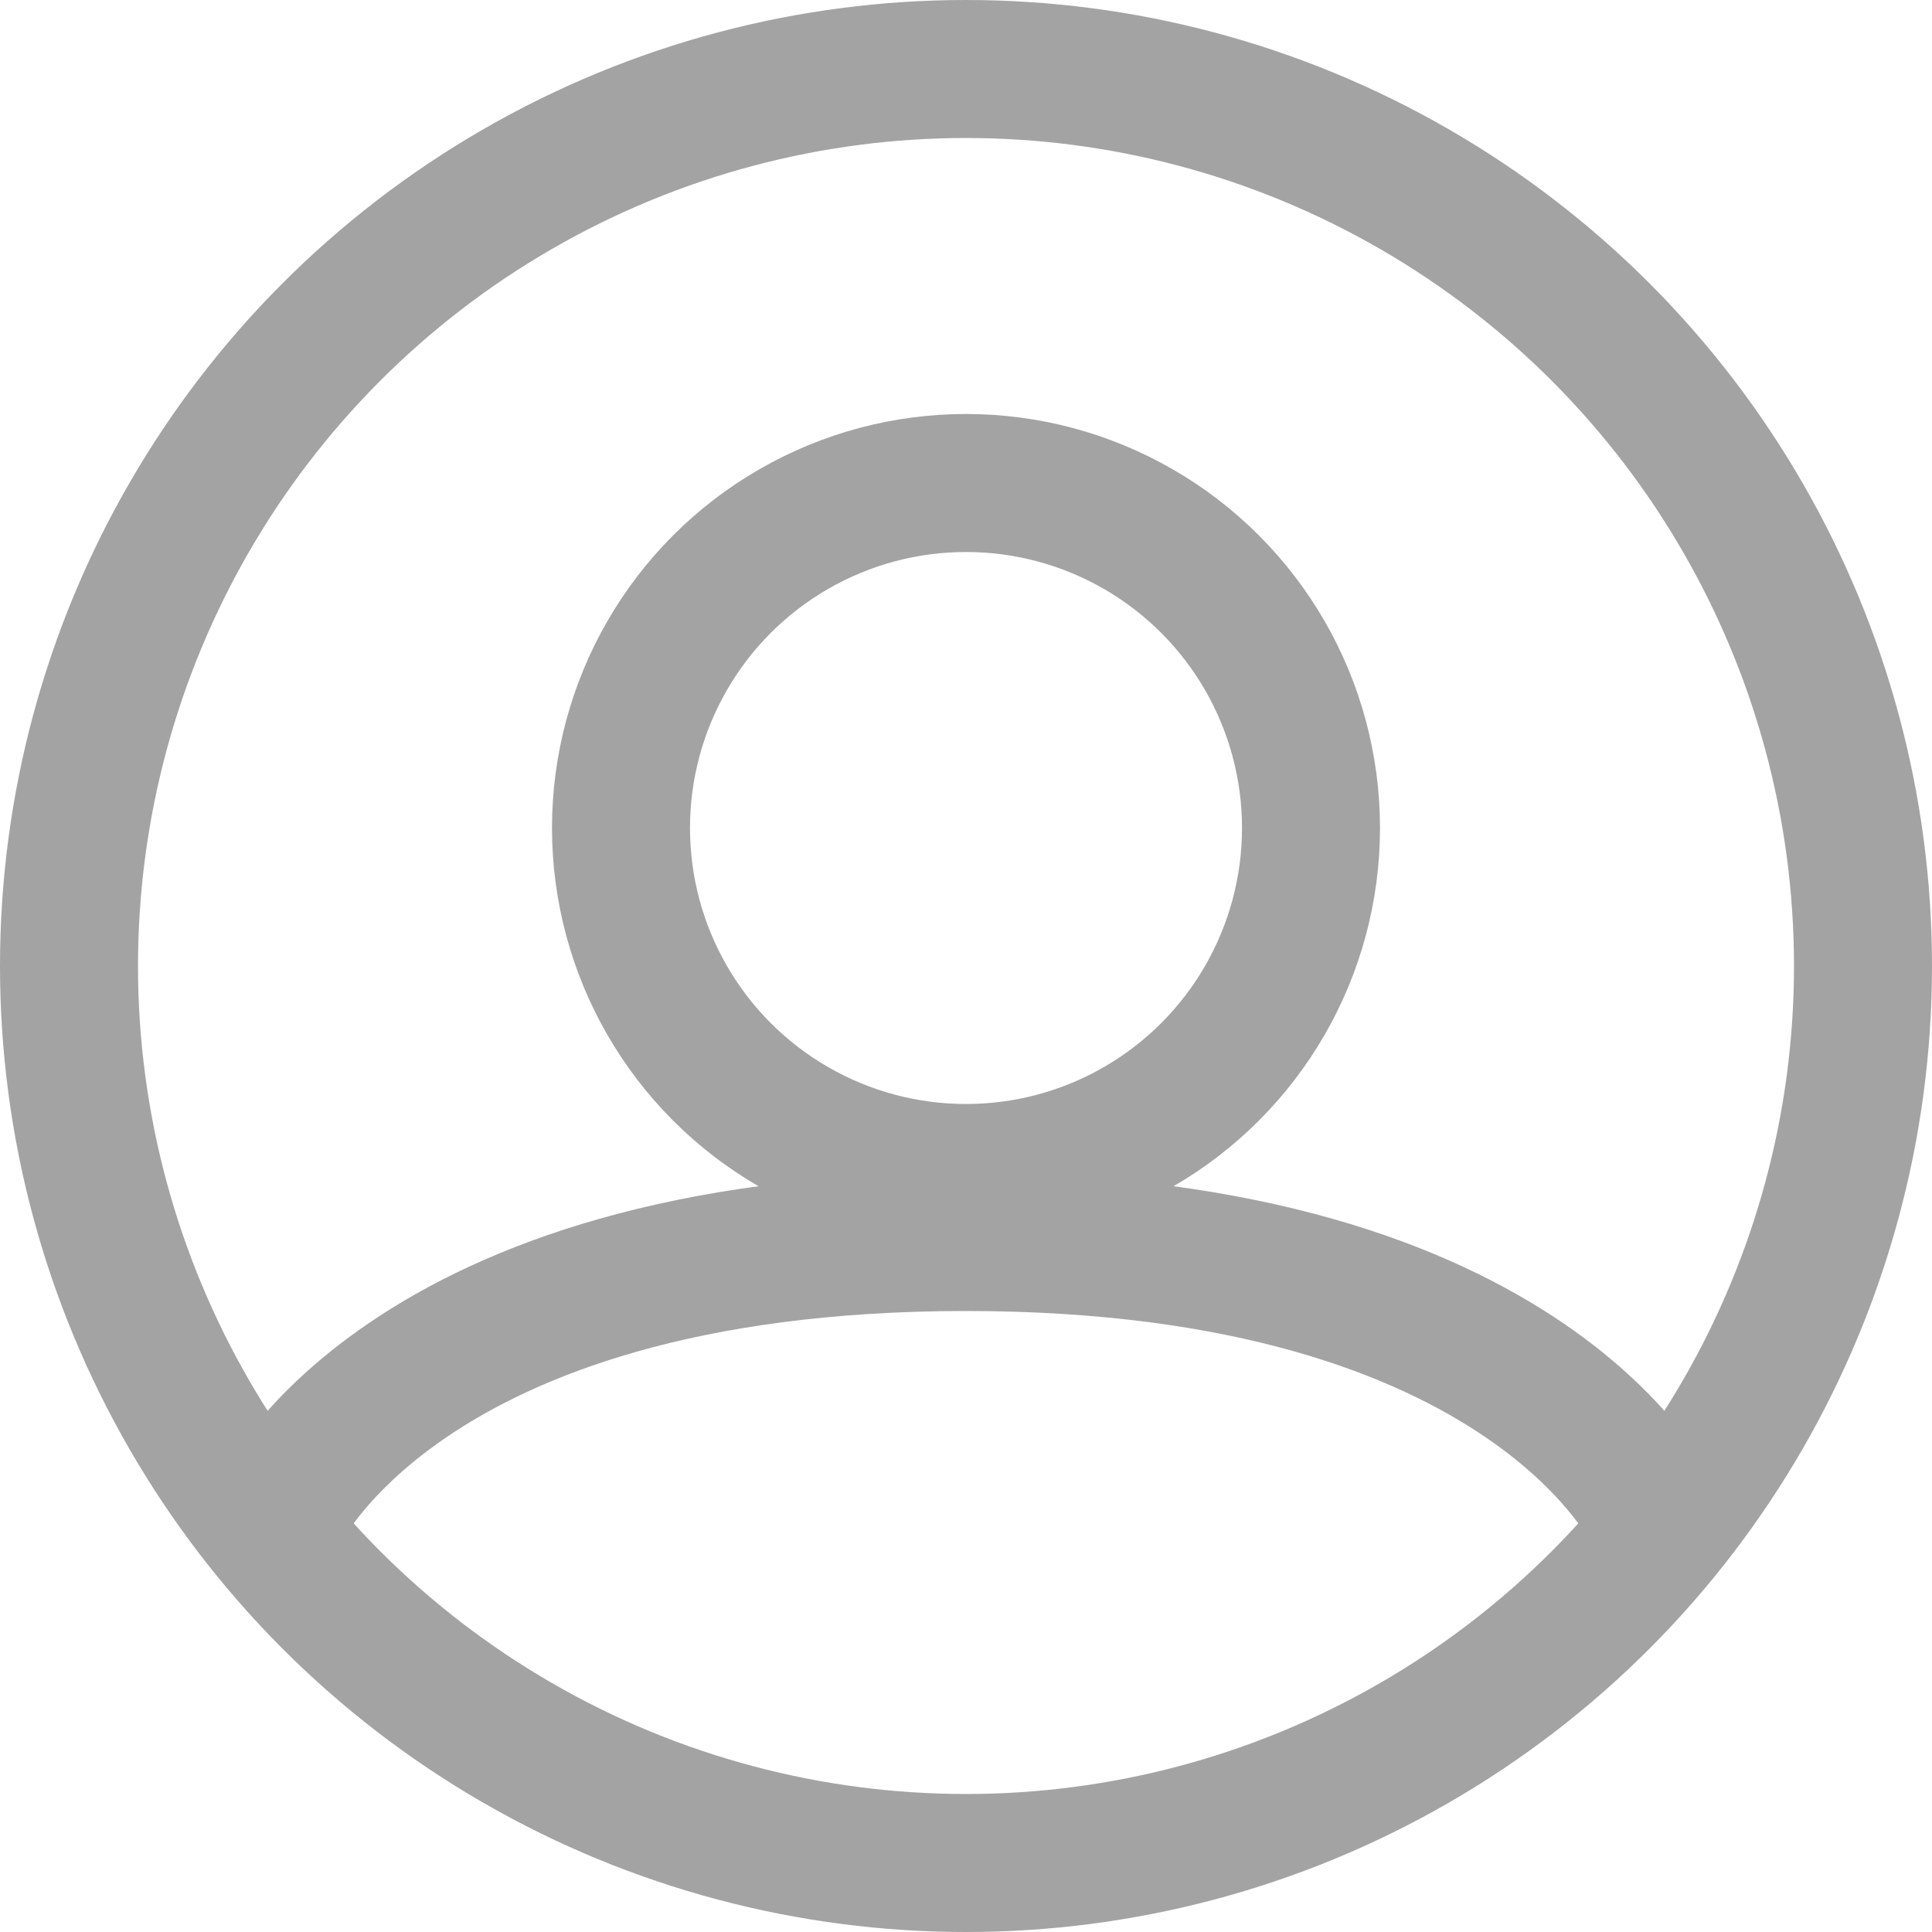
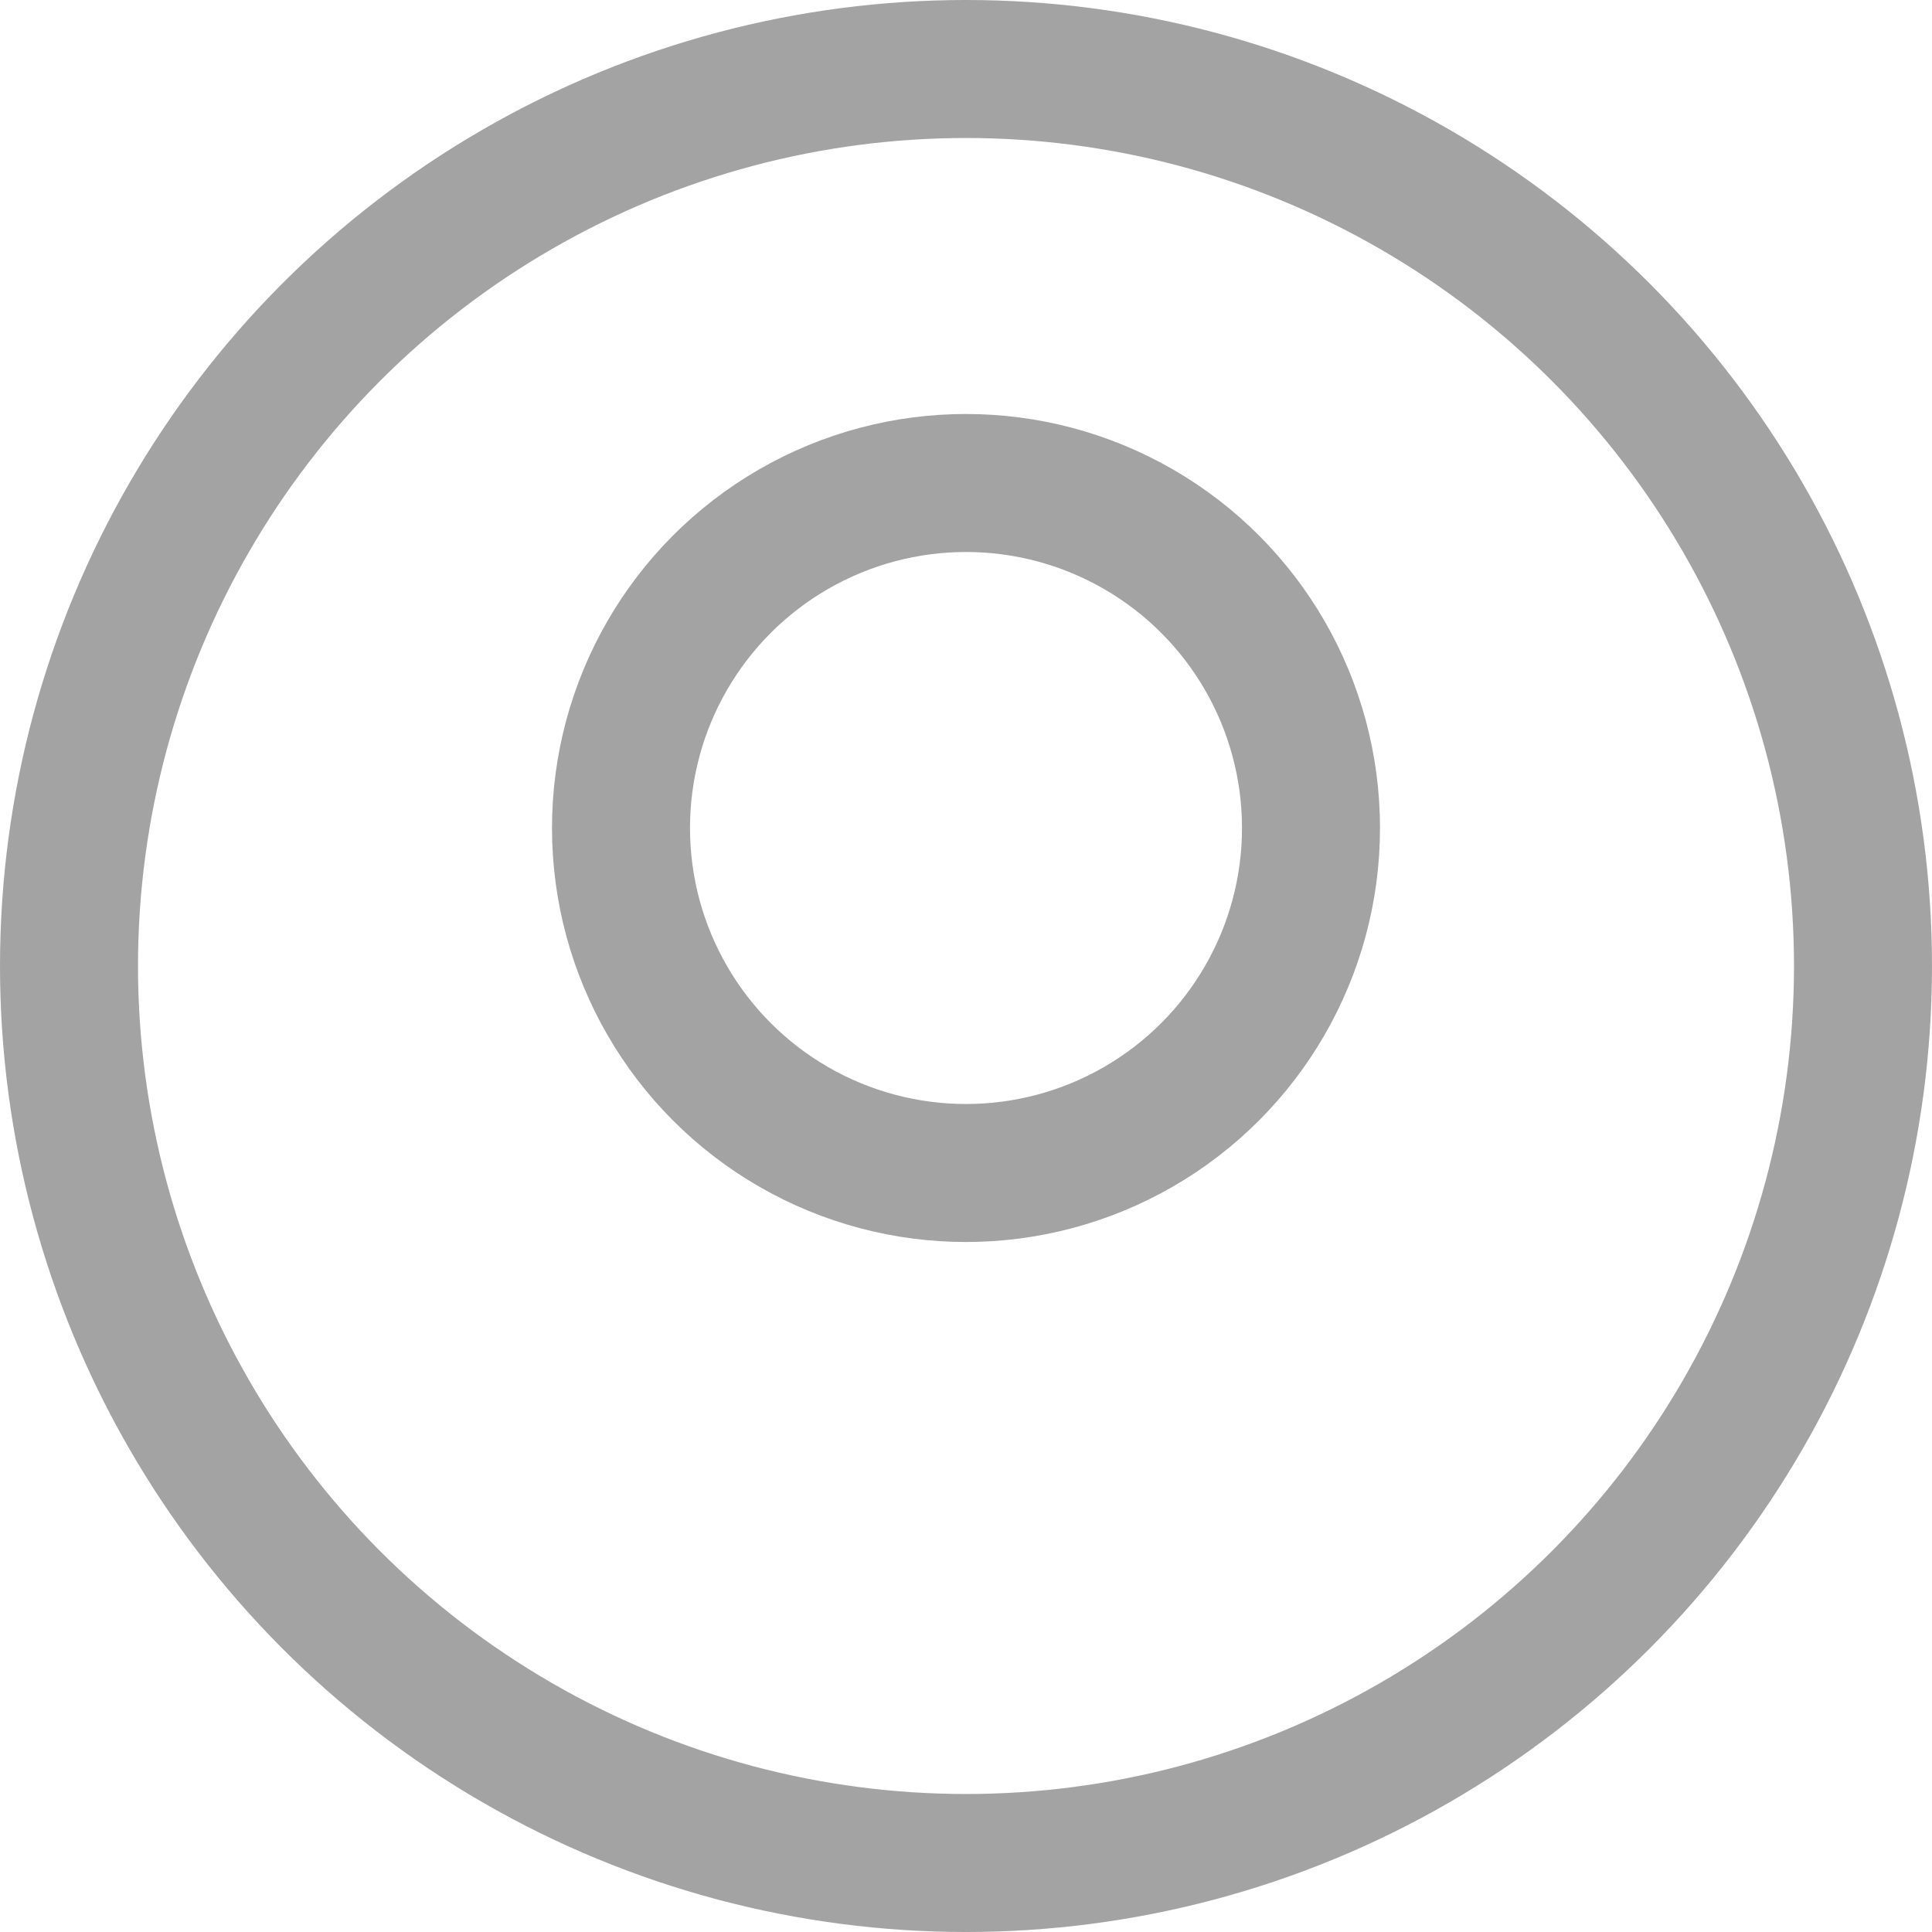
<svg xmlns="http://www.w3.org/2000/svg" width="14" height="14" viewBox="0 0 14 14" fill="none">
  <g clip-path="url(#clip0_3190_6260)">
    <circle cx="7" cy="7" r="6.5" stroke="#A3A3A3" />
    <circle cx="7" cy="6" r="2.5" stroke="#A3A3A3" />
-     <path d="M2 11C2 11 2.882 9 7 9C11.118 9 12 11 12 11" stroke="#A3A3A3" />
  </g>
  <defs>
    <clipPath id="clip0_3190_6260">
      <rect width="14" height="14" fill="white" />
    </clipPath>
  </defs>
</svg>